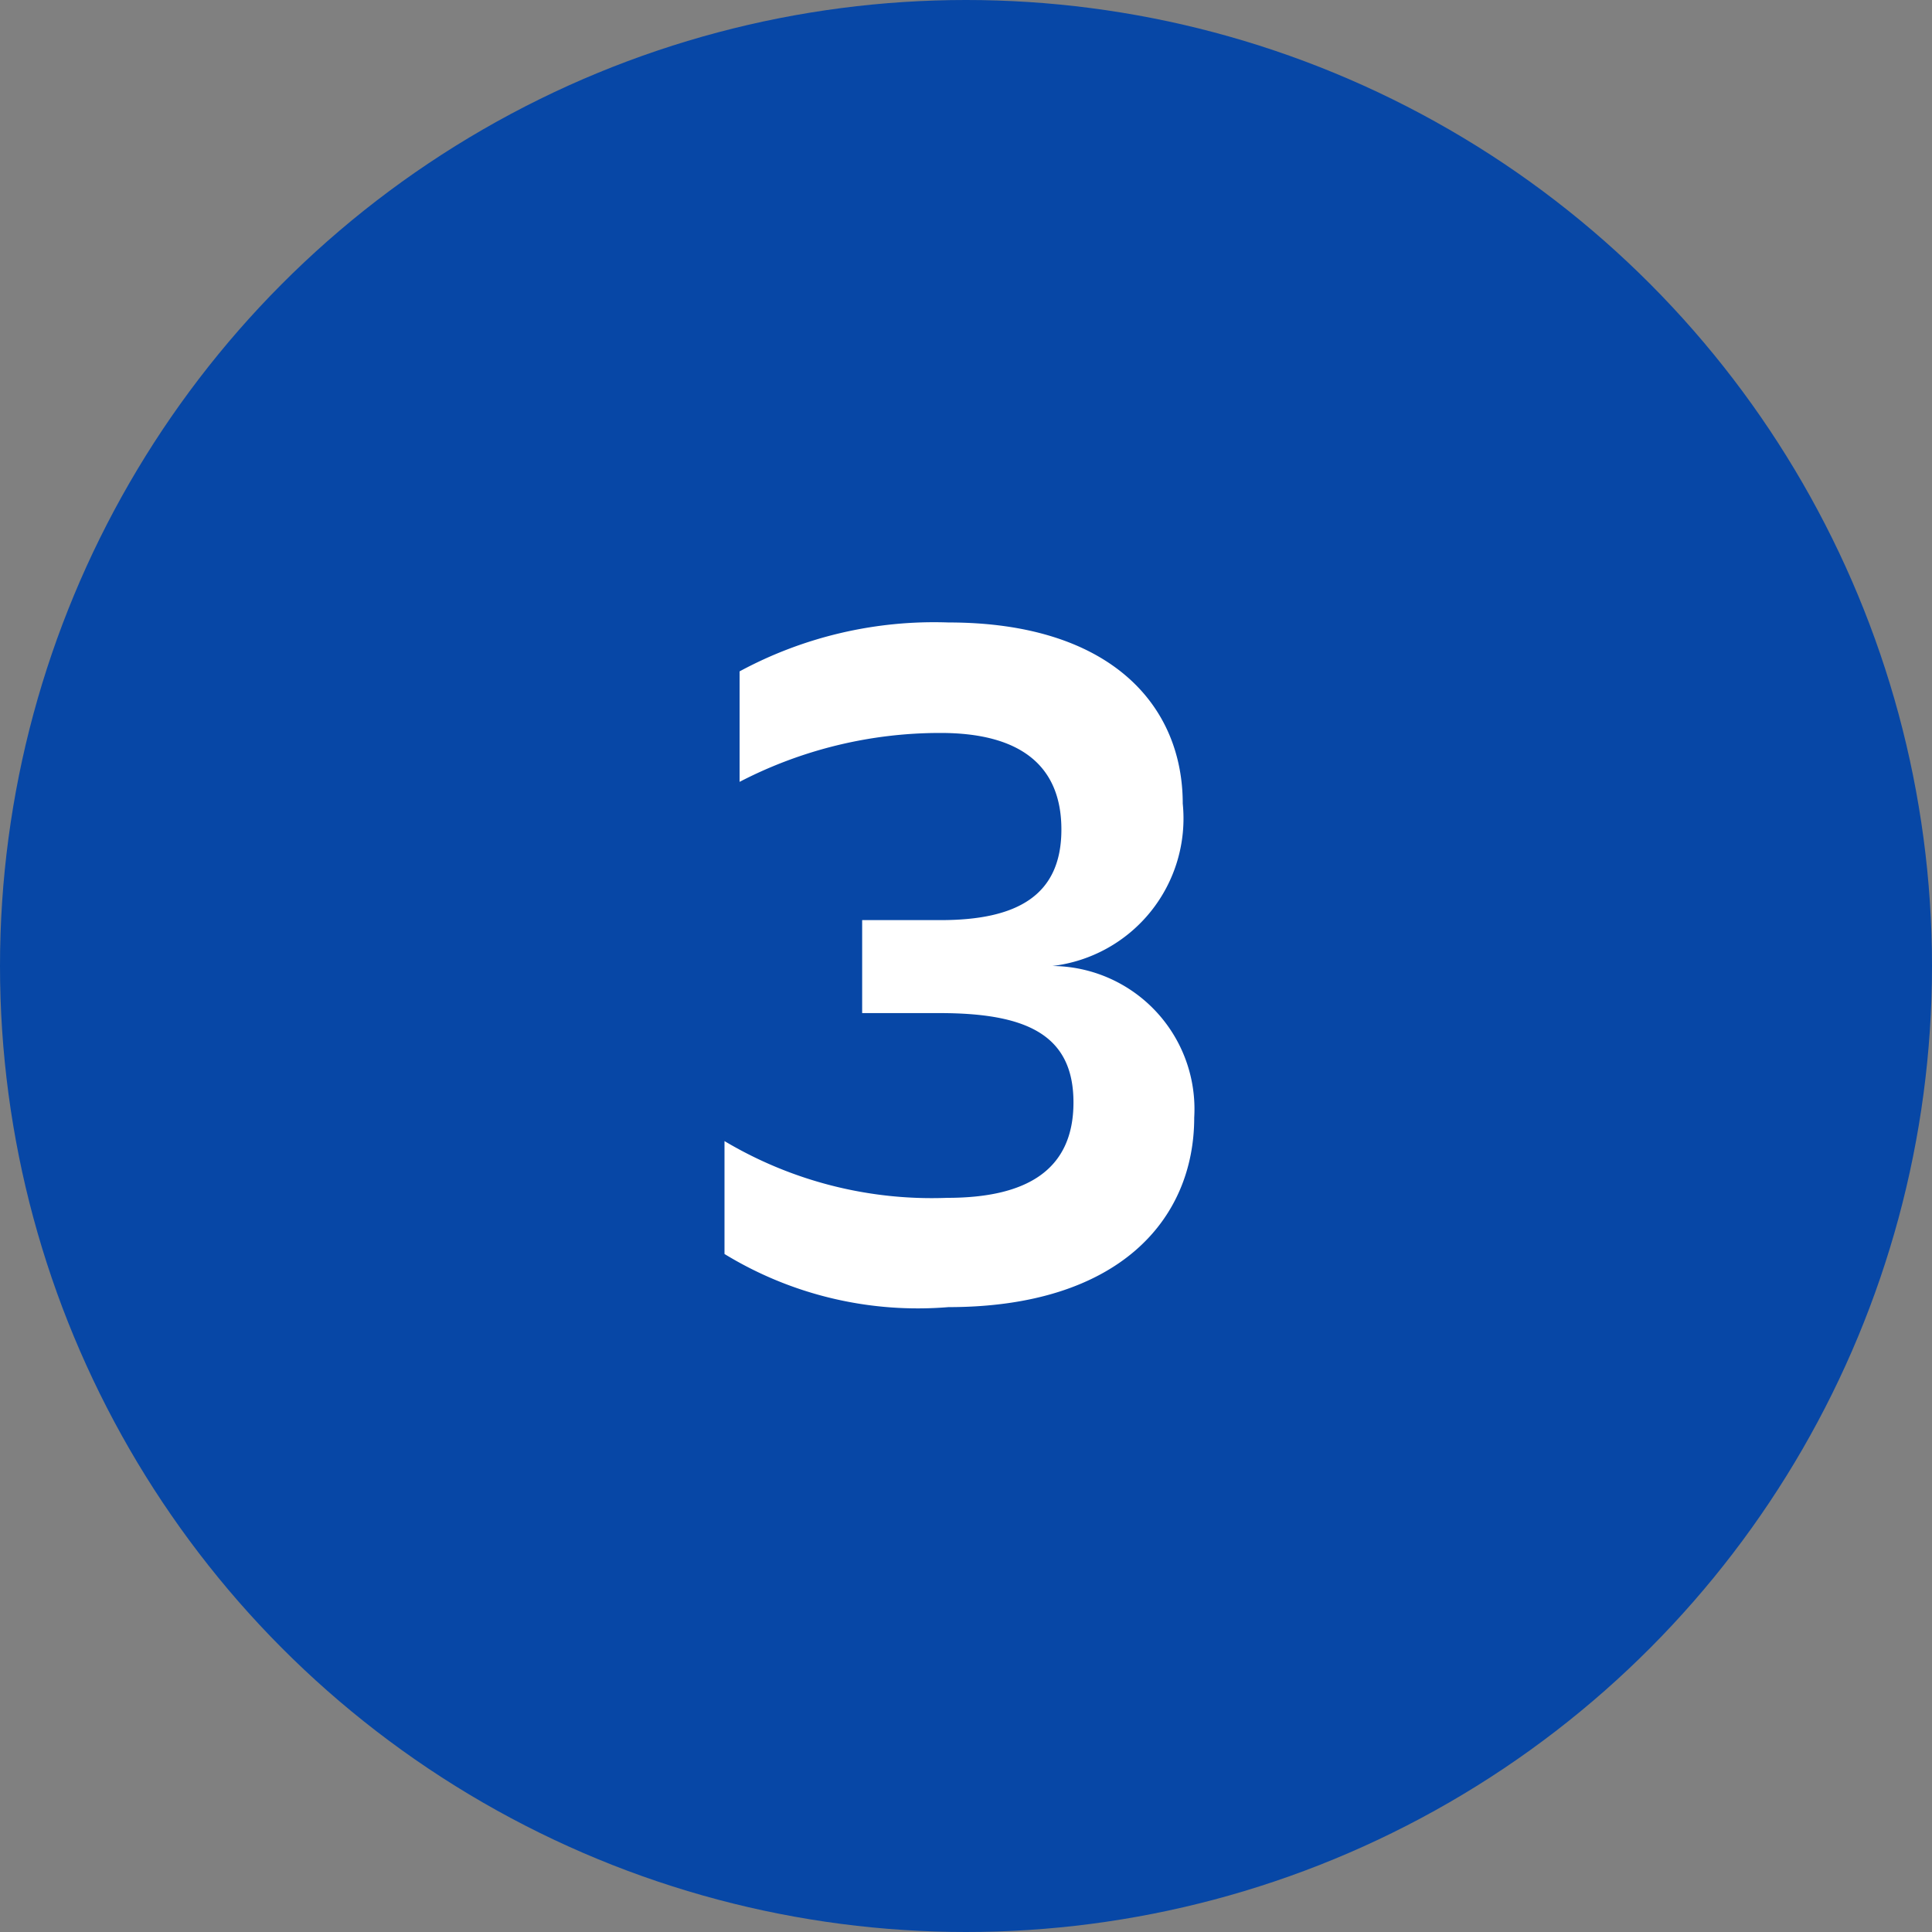
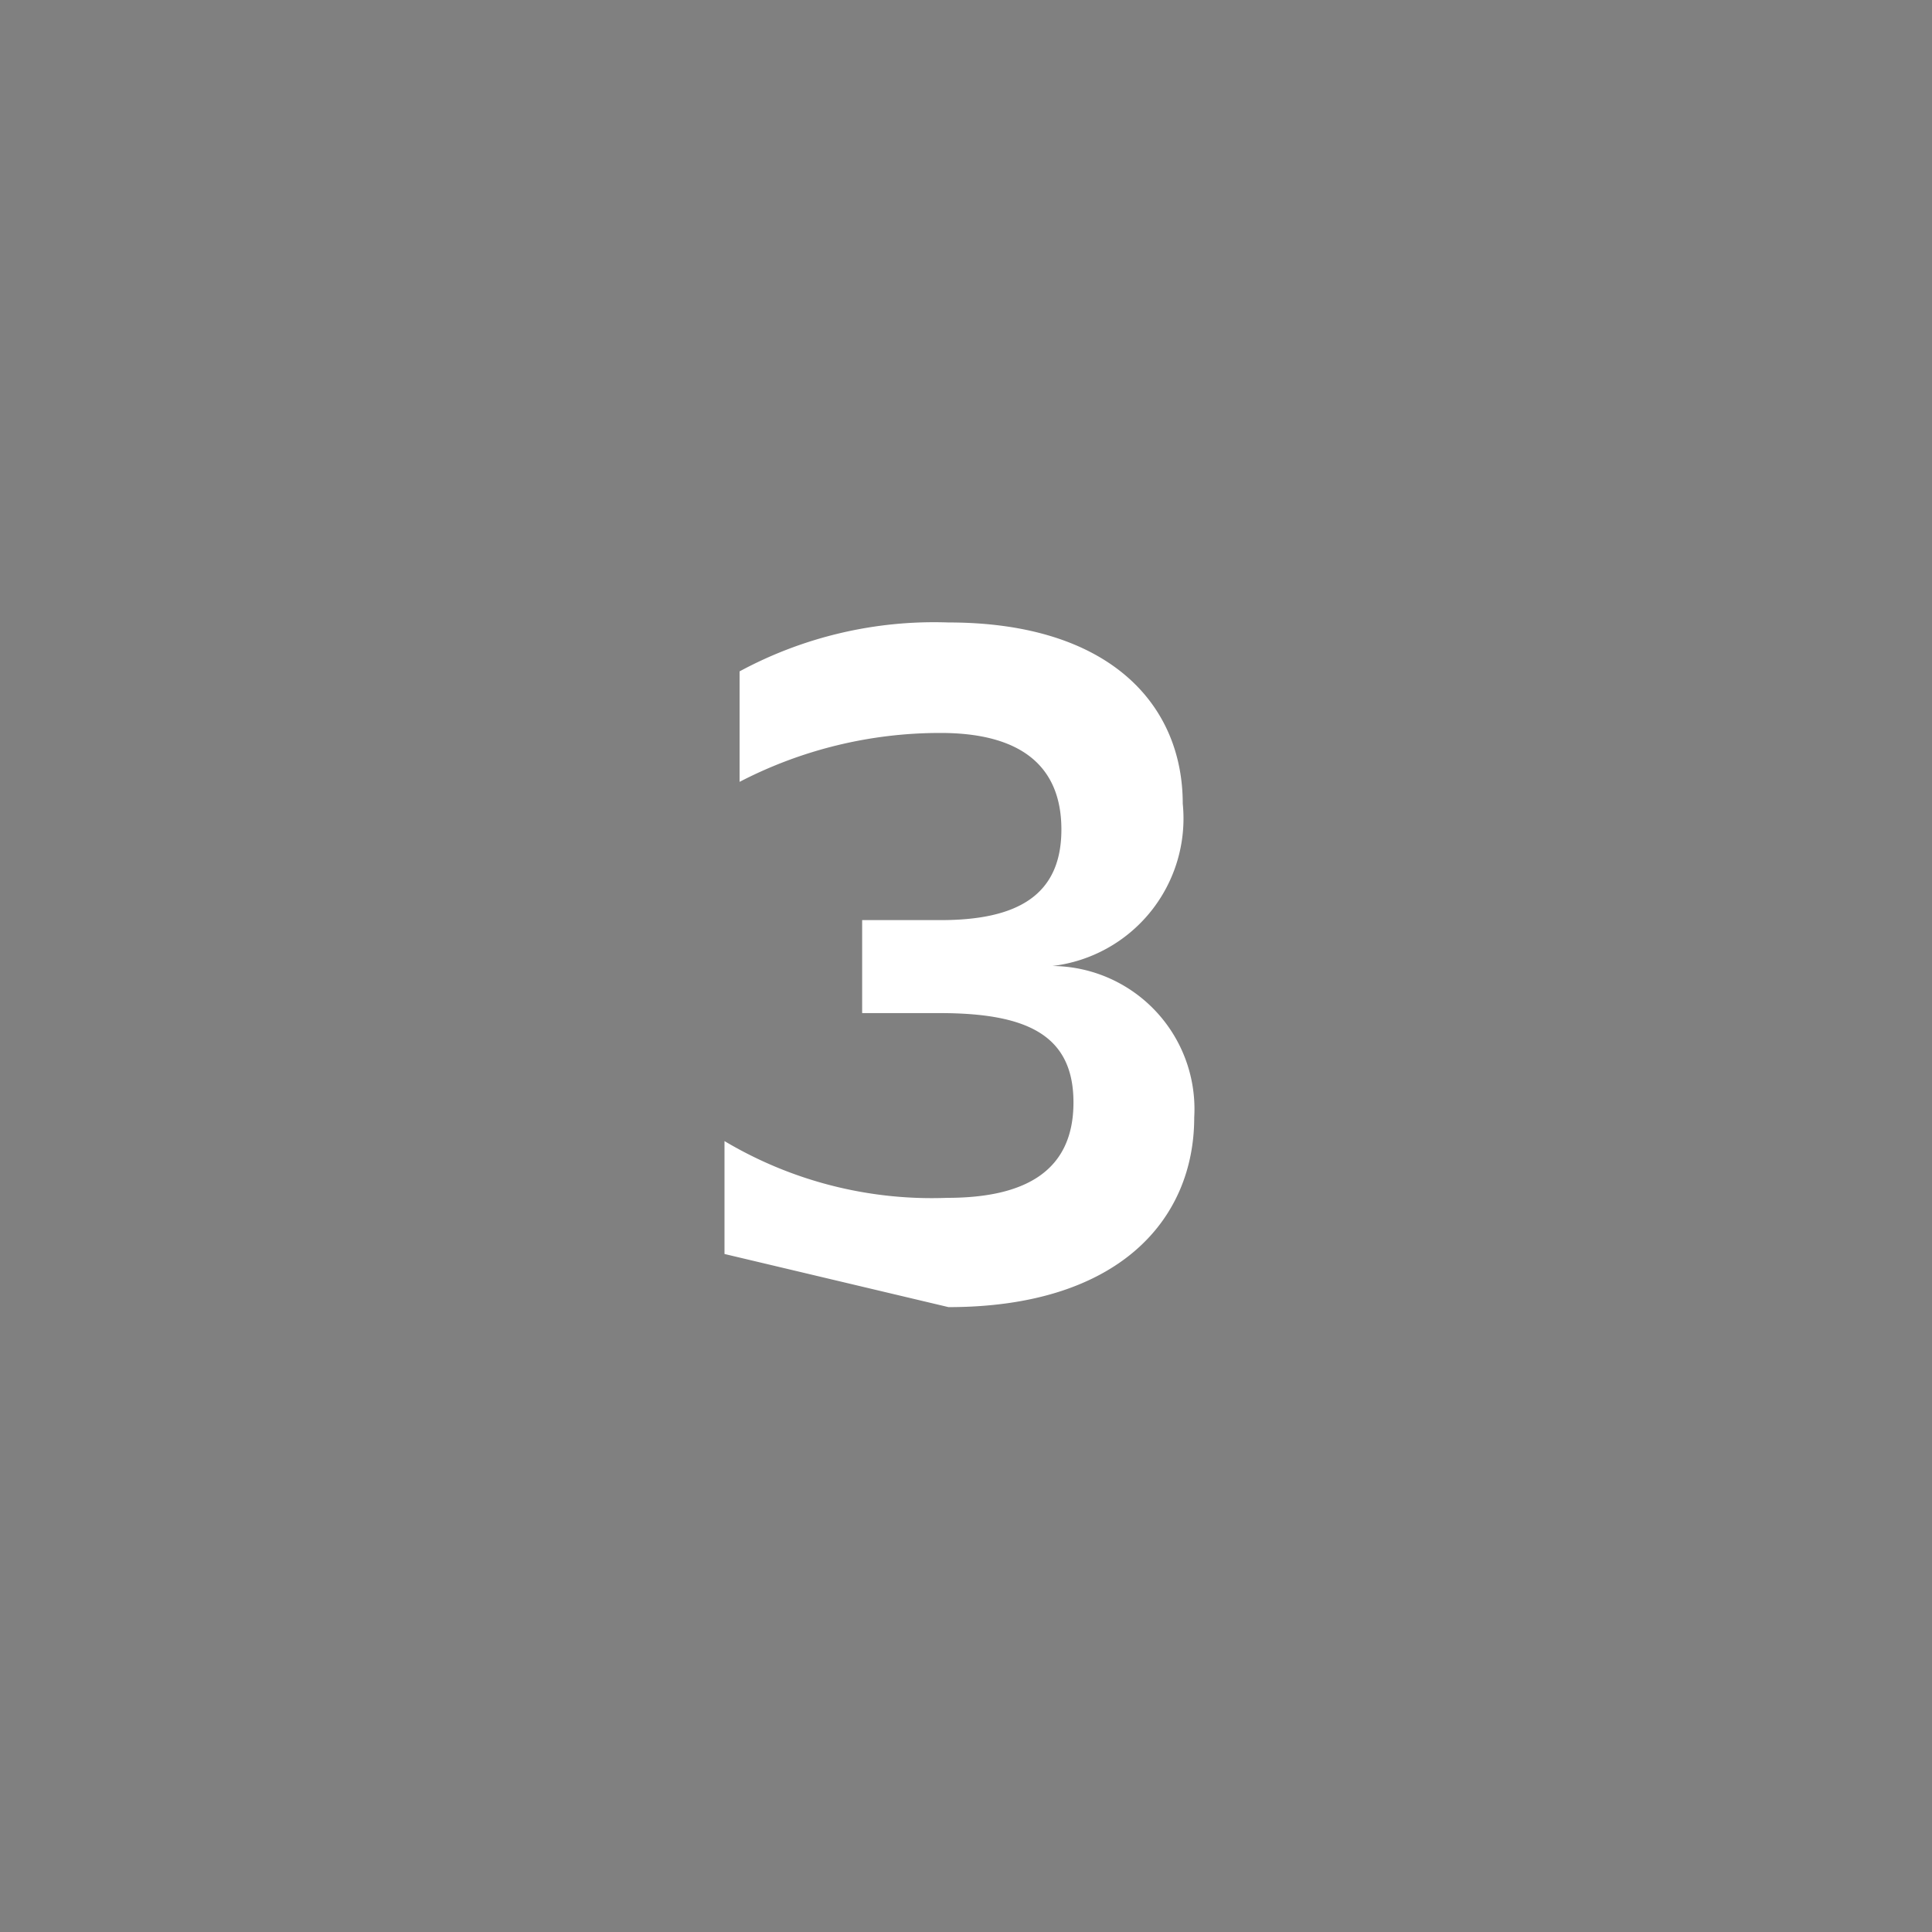
<svg xmlns="http://www.w3.org/2000/svg" id="Layer_1" data-name="Layer 1" viewBox="0 0 32 32">
  <rect x="0" y="0" width="32" height="32" fill="#808080" stroke="none" />
  <defs>
    <style>.cls-1{fill:#0747a6;}.cls-2{fill:#fff;}</style>
  </defs>
  <title>Artboard 3</title>
-   <circle class="cls-1" cx="16" cy="16" r="16" />
-   <path class="cls-2" d="M12,20.77V18.9a6.71,6.71,0,0,0,3.69.94c1.3,0,2.09-.45,2.09-1.58s-.79-1.48-2.22-1.48H14.28V15.24h1.3c1.27,0,2-.41,2-1.5s-.72-1.6-2-1.6a7.21,7.21,0,0,0-3.33.81V11.12a6.78,6.78,0,0,1,3.46-.81c2.67,0,3.88,1.36,3.88,3A2.46,2.46,0,0,1,17.43,16a2.37,2.37,0,0,1,2.35,2.51c0,1.69-1.25,3.14-4.07,3.14A6.14,6.14,0,0,1,12,20.77Z" />
+   <path class="cls-2" d="M12,20.77V18.9a6.71,6.71,0,0,0,3.69.94c1.3,0,2.09-.45,2.09-1.58s-.79-1.48-2.22-1.48H14.28V15.24h1.3c1.27,0,2-.41,2-1.5s-.72-1.6-2-1.6a7.21,7.21,0,0,0-3.33.81V11.12a6.78,6.78,0,0,1,3.46-.81c2.67,0,3.88,1.36,3.88,3A2.46,2.46,0,0,1,17.43,16a2.37,2.37,0,0,1,2.35,2.51c0,1.69-1.25,3.14-4.07,3.14Z" />
</svg>